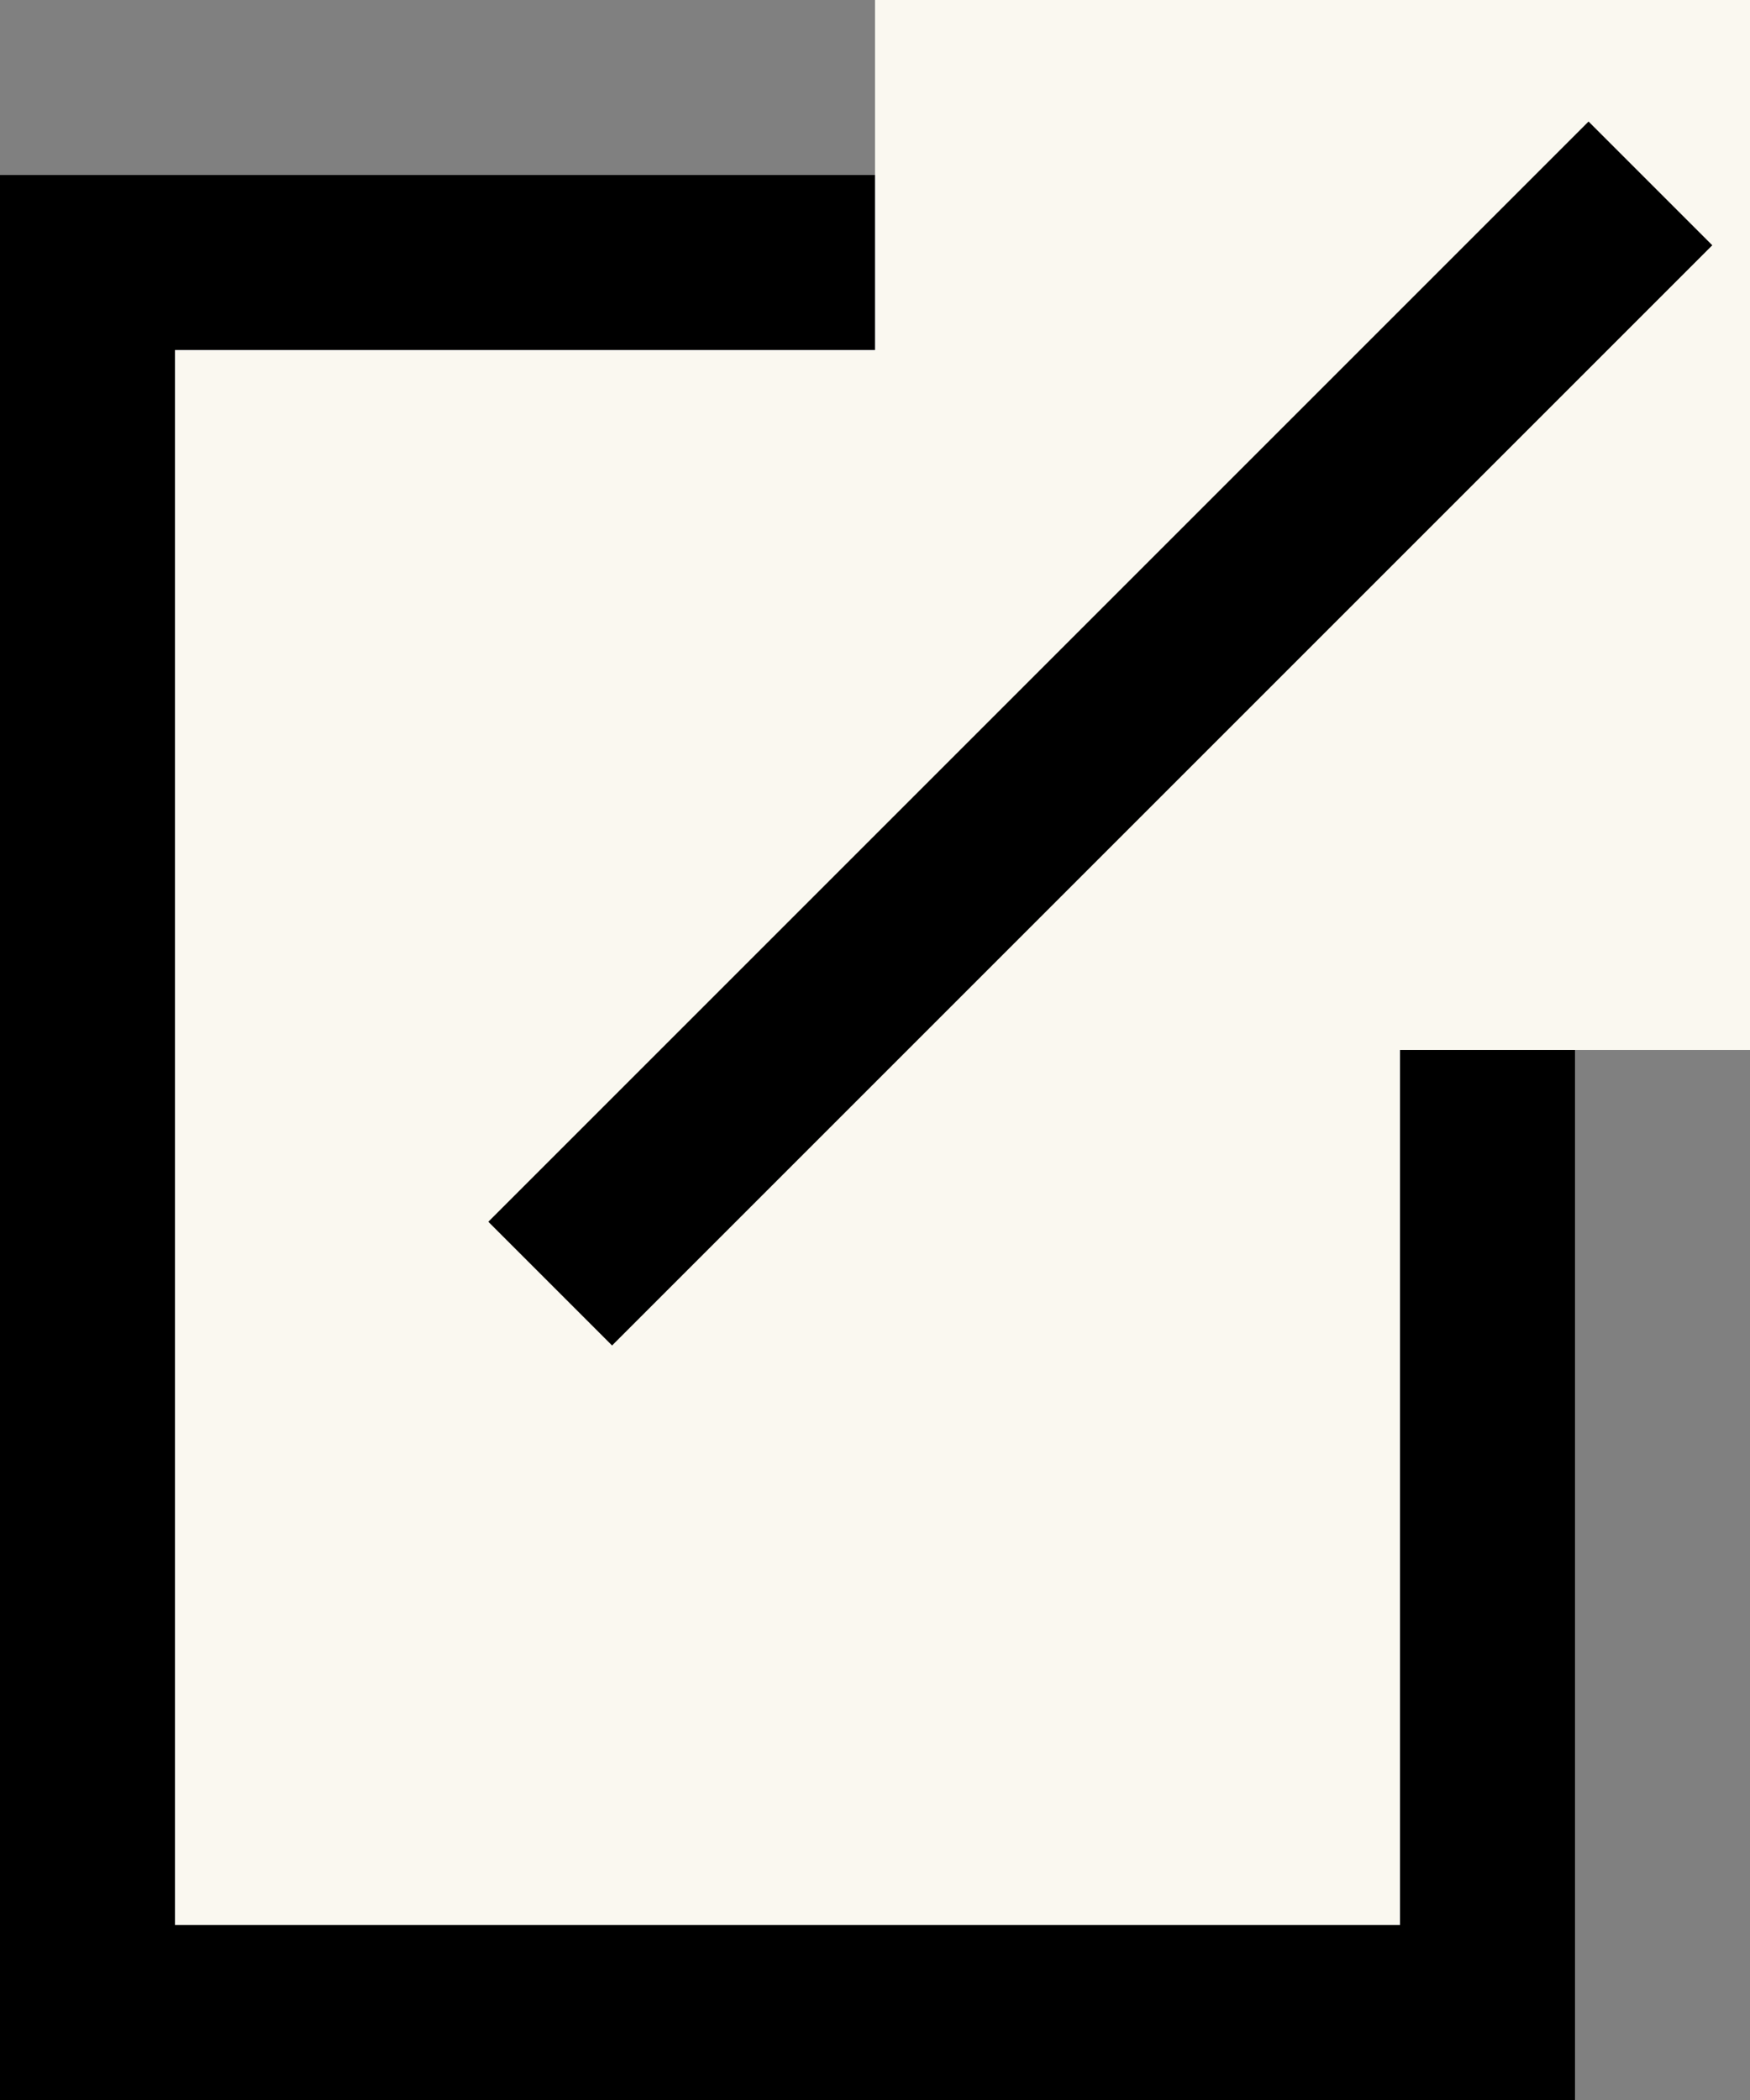
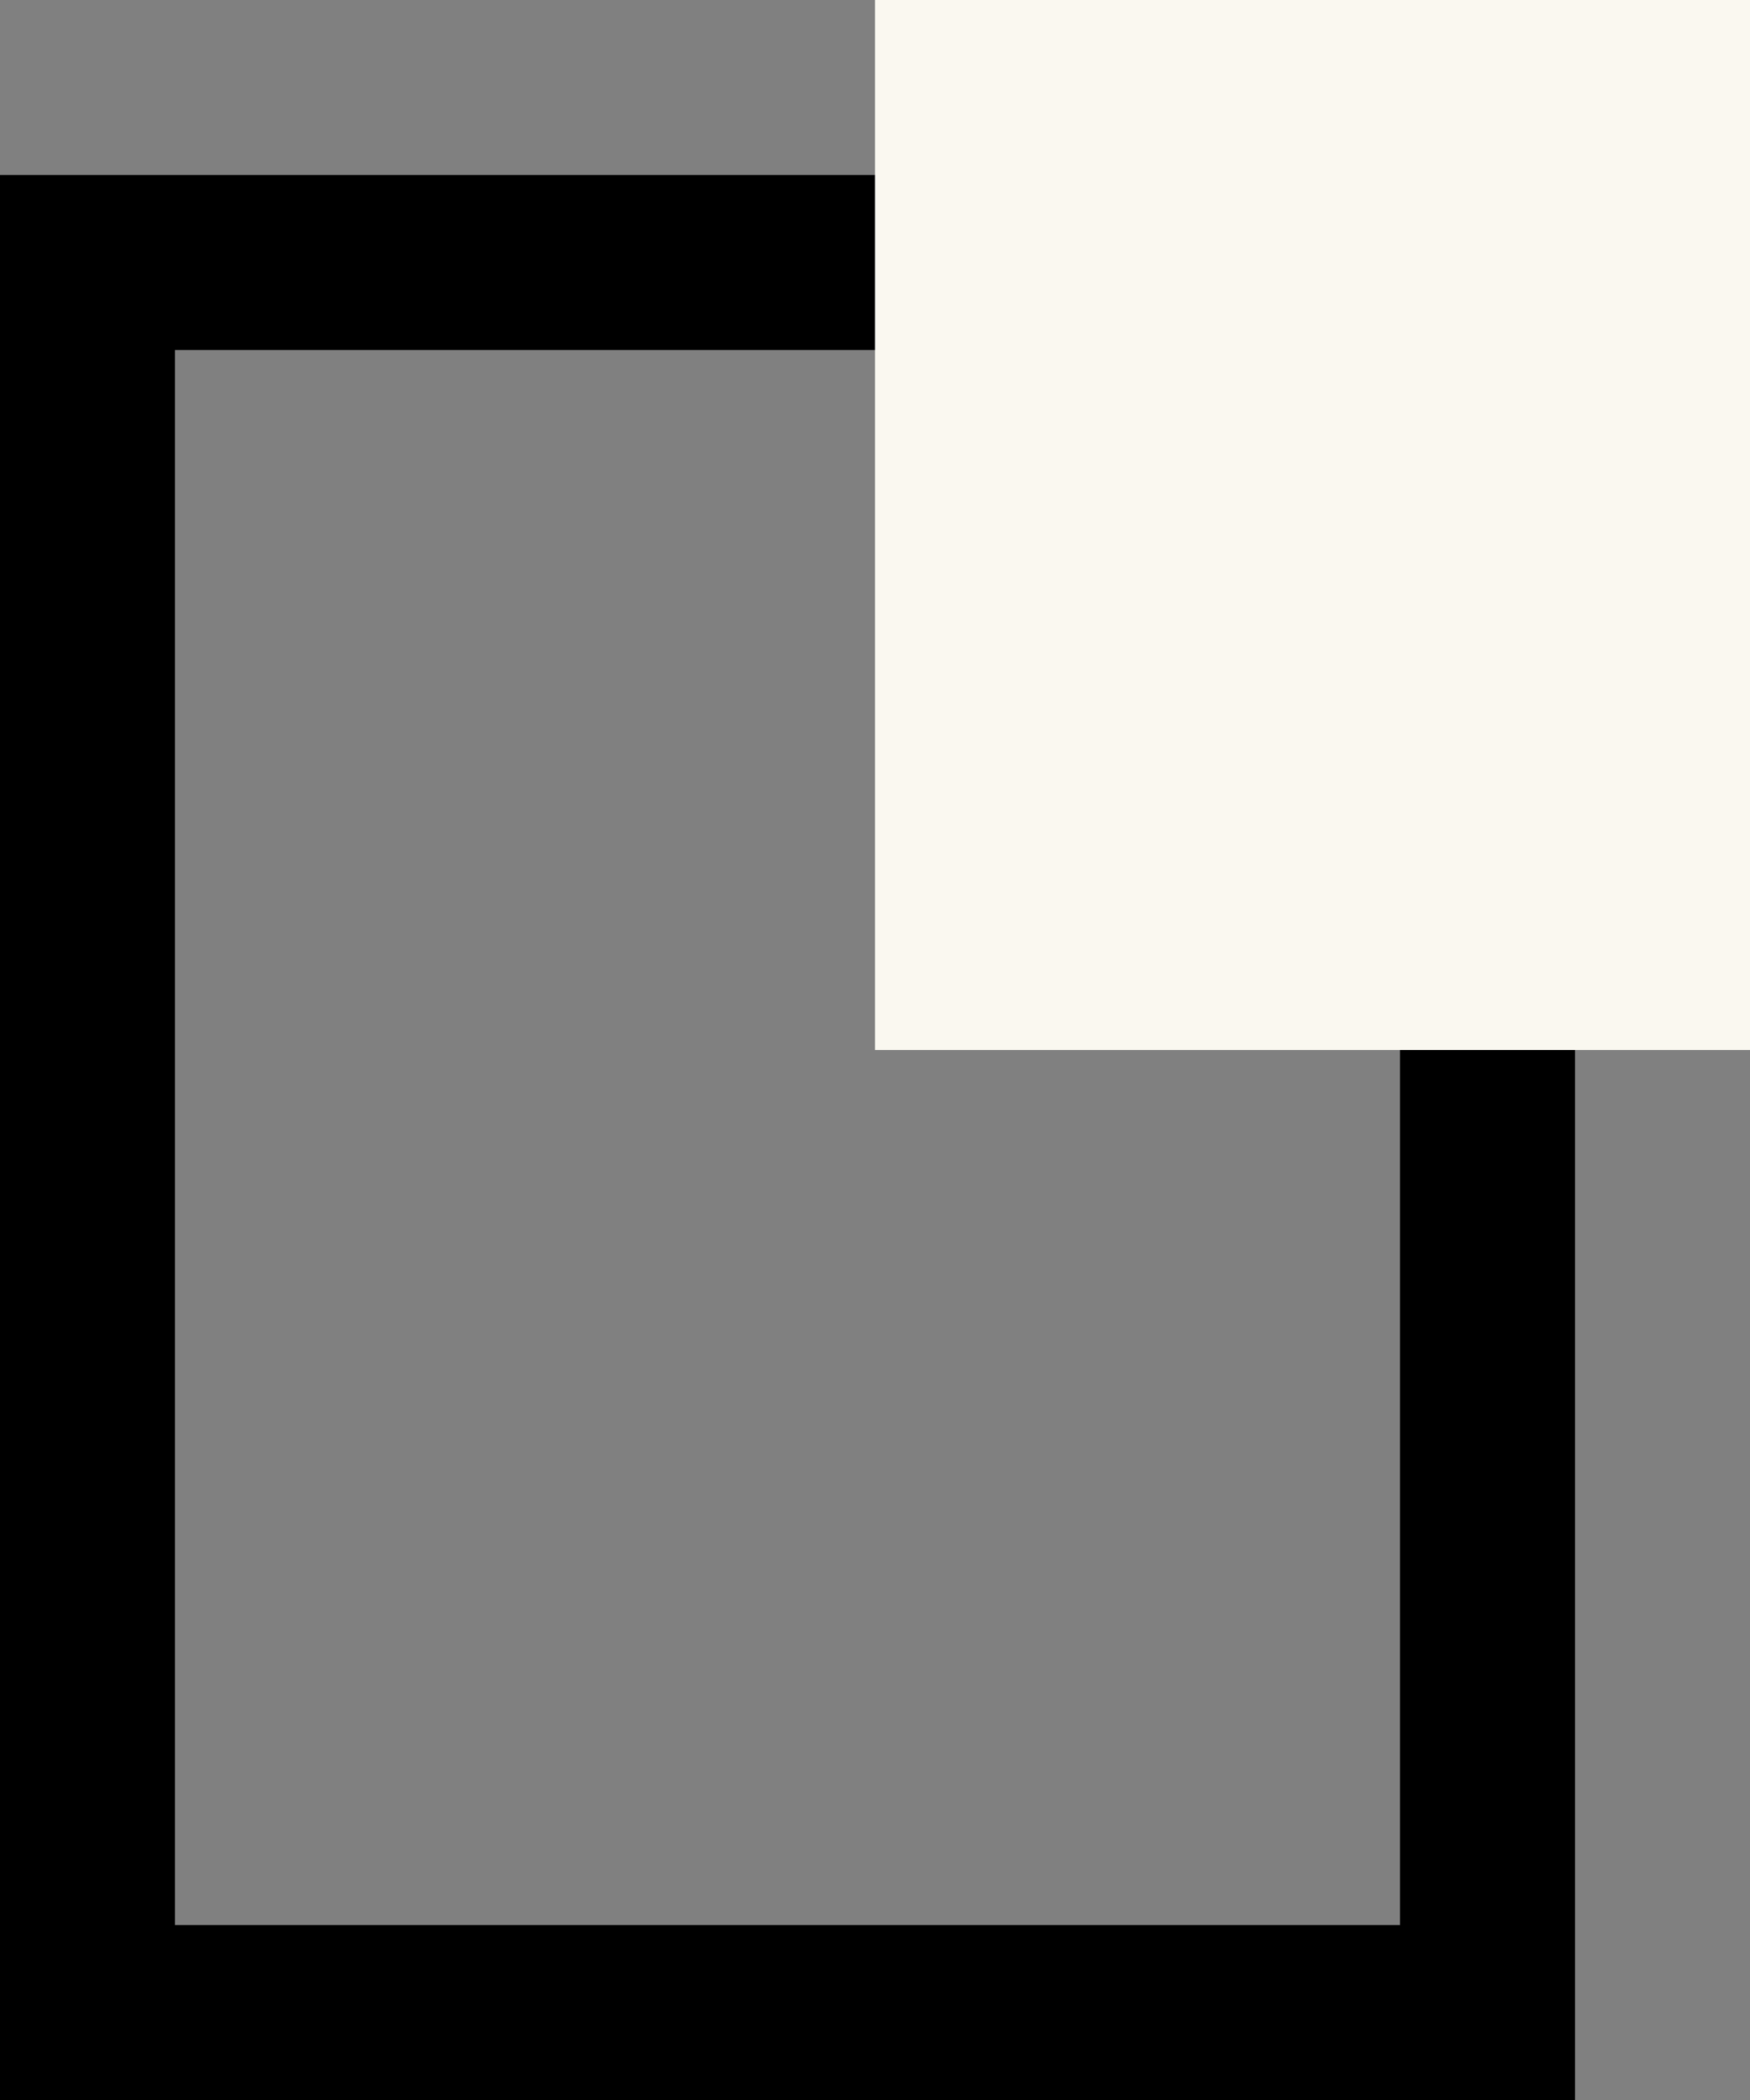
<svg xmlns="http://www.w3.org/2000/svg" width="10" height="12" viewBox="0 0 10 12">
  <rect x="0" y="0" width="10" height="12" fill="#808080" stroke="none" />
  <g id="グループ_213" data-name="グループ 213" transform="translate(-1005 -3448)">
    <g id="長方形_242" data-name="長方形 242" transform="translate(1005 3449)" fill="#faf8f0" stroke="#000" stroke-width="1">
-       <rect width="9" height="11" stroke="none" />
      <rect x="0.5" y="0.5" width="8" height="10" fill="none" />
    </g>
    <rect id="長方形_243" data-name="長方形 243" width="5" height="6" transform="translate(1010 3448)" fill="#faf8f0" />
-     <line id="線_1" data-name="線 1" x1="6.287" y2="6.287" transform="translate(1008.144 3449.048)" fill="none" stroke="#000" stroke-width="1" />
  </g>
</svg>